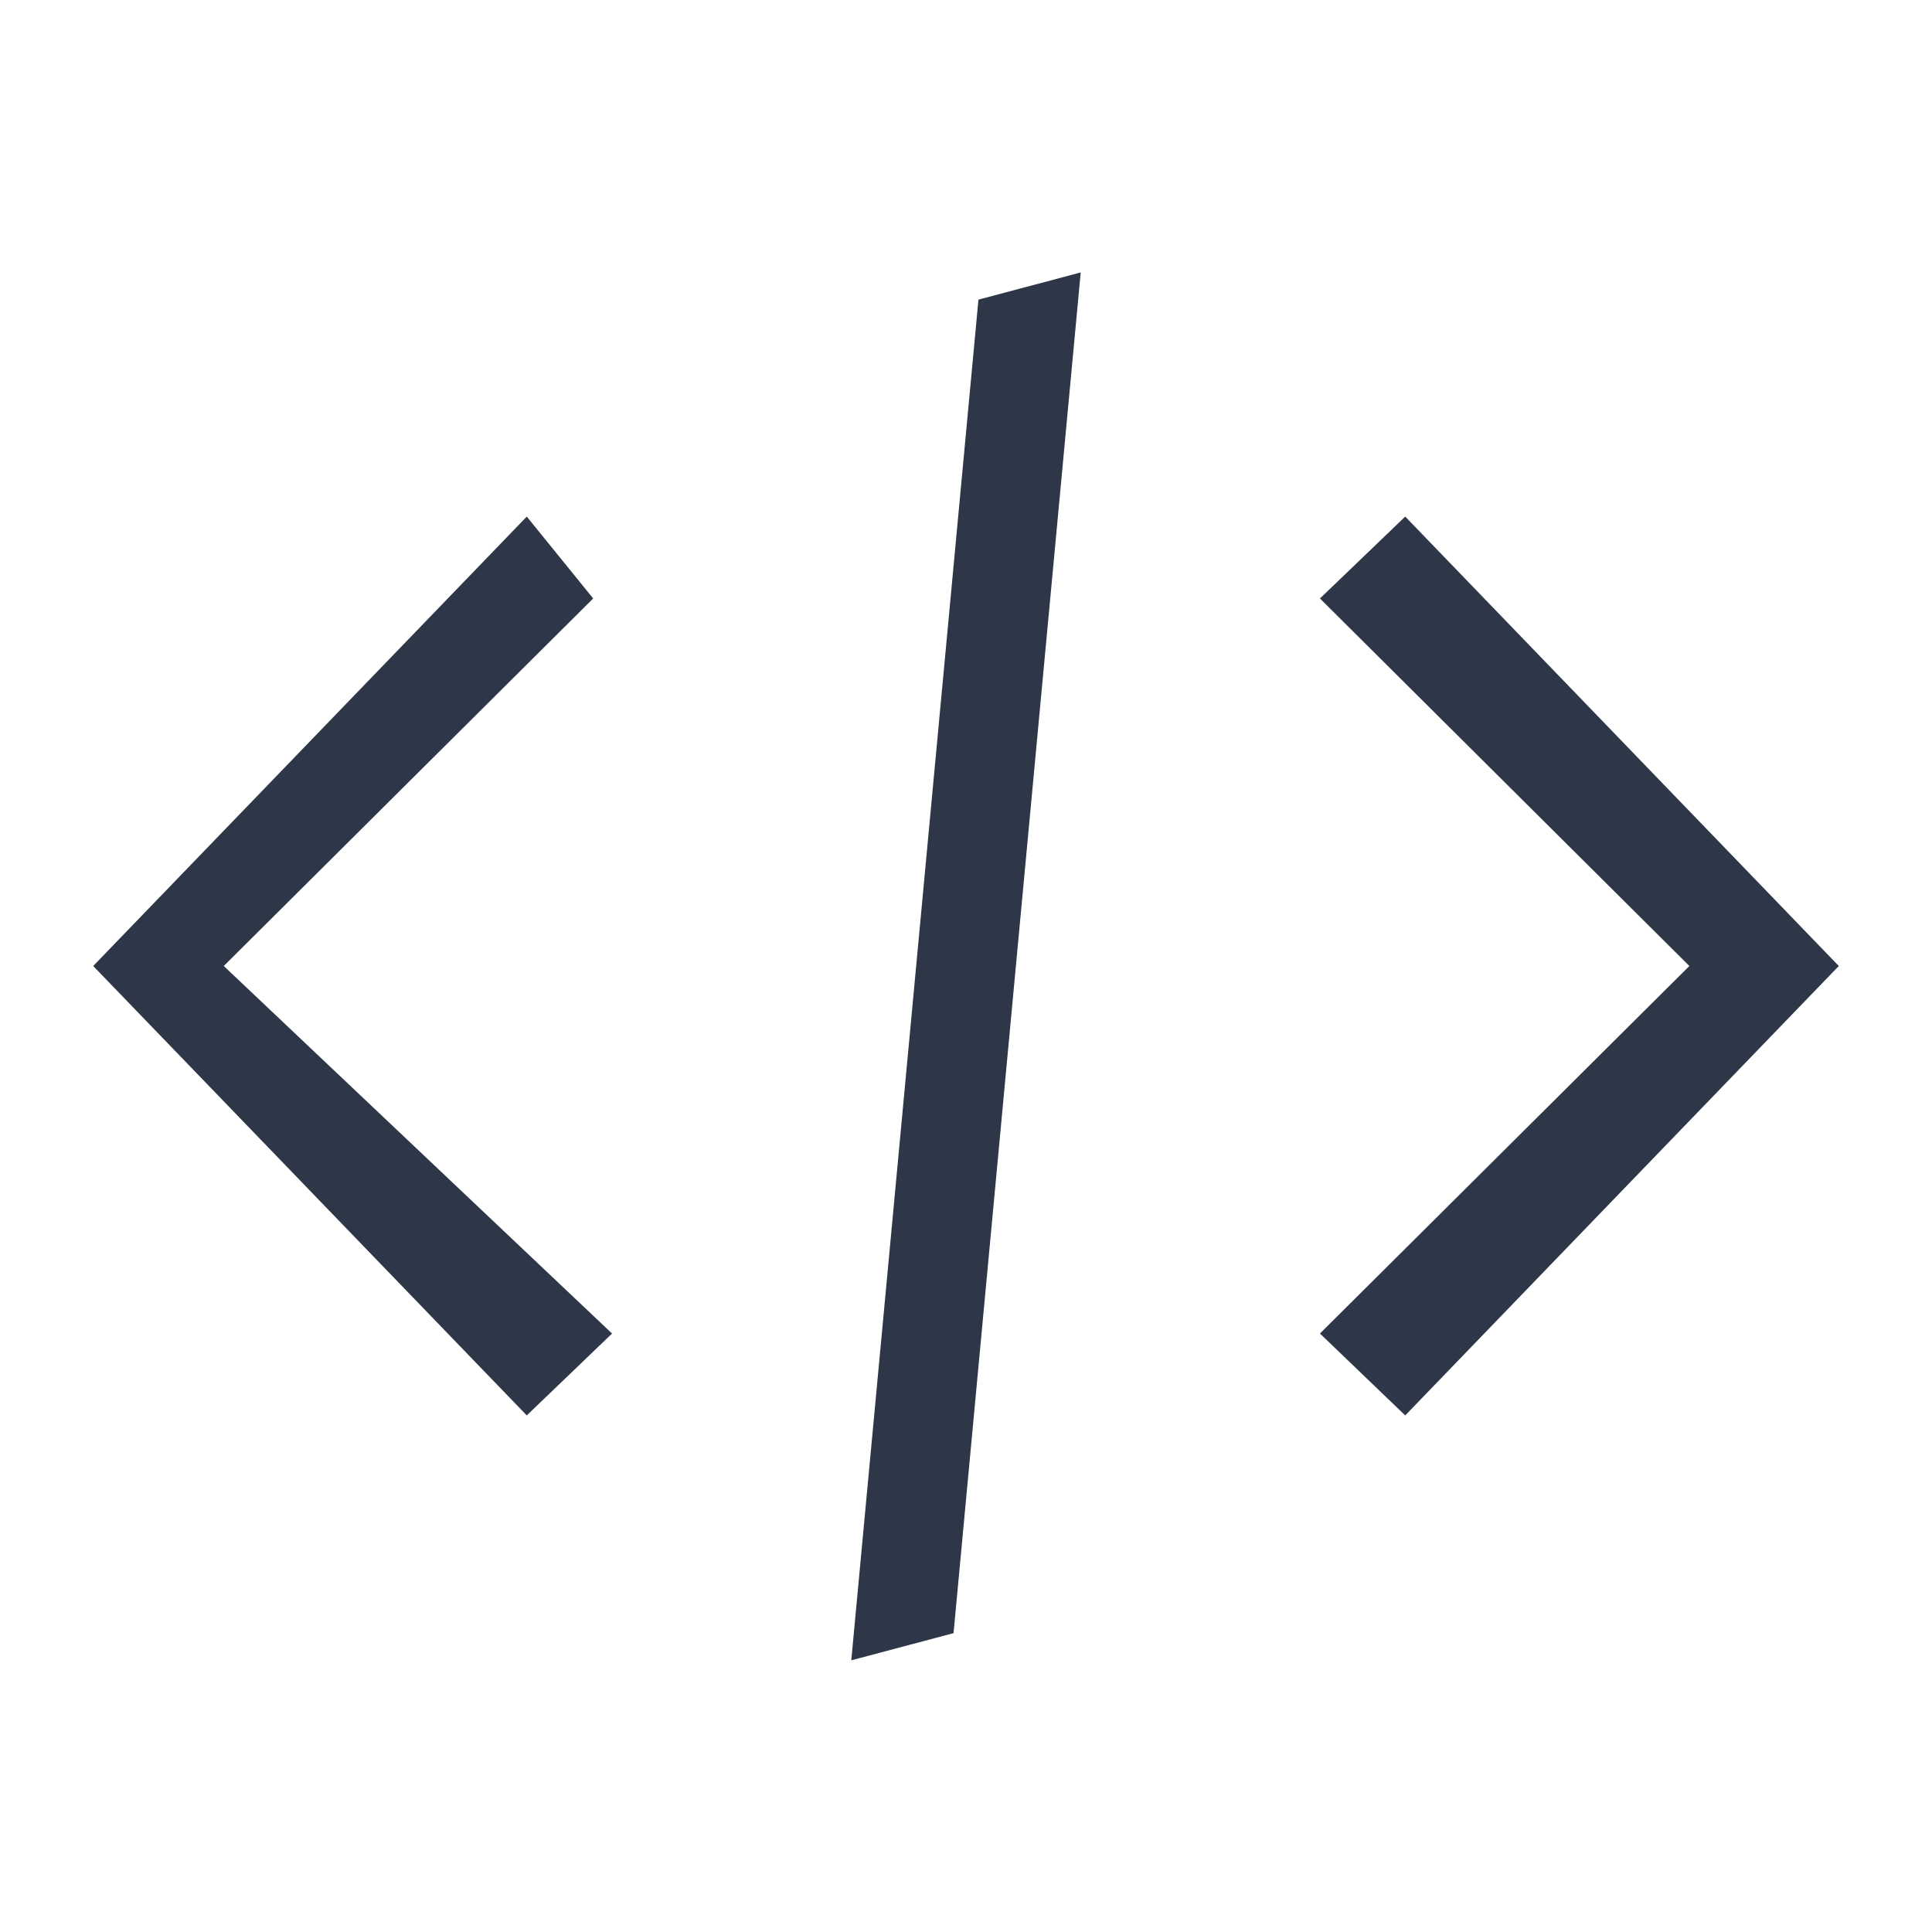
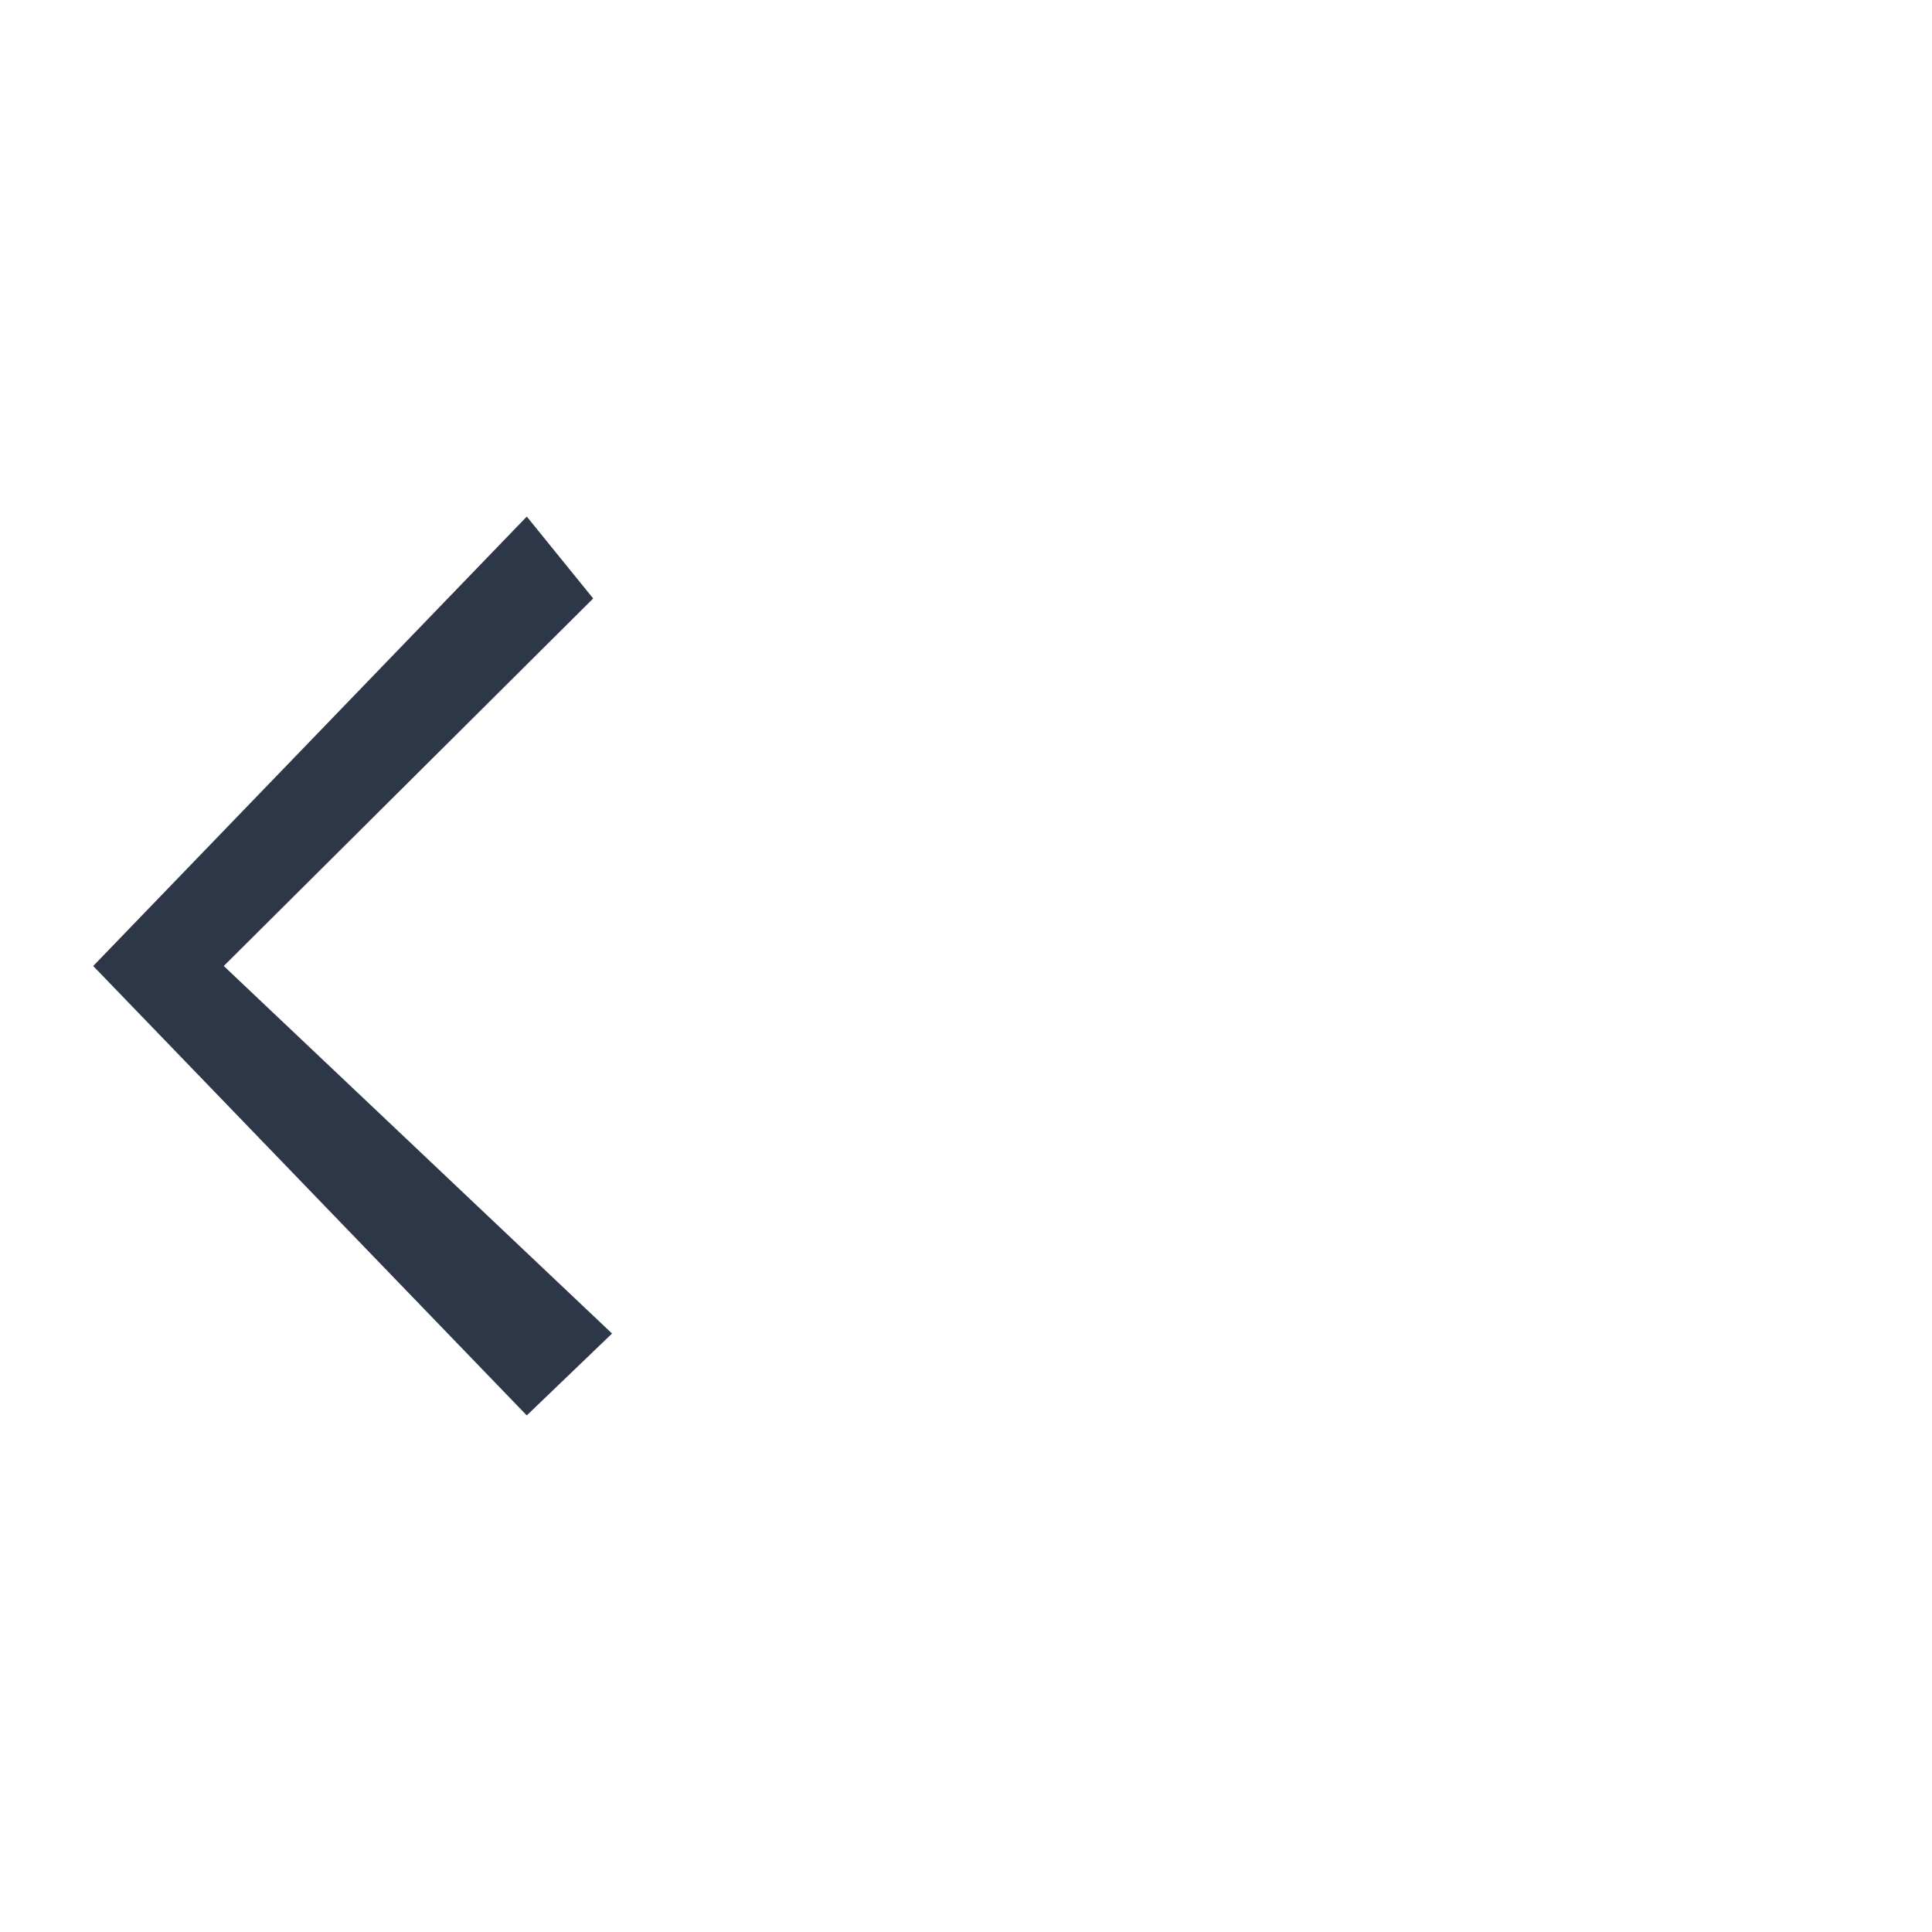
<svg xmlns="http://www.w3.org/2000/svg" width="48" height="48" viewBox="0 0 512 512" version="1.1">
  <g fill="#2D3748">
    <path d="M139.6 136.9L24.7 256l114.9 119.1 22.6-21.7L59.3 256l97.9-97.4-17.6-21.7z" />
-     <path d="M372.4 136.9l-22.6 21.7 97.9 97.4-97.9 97.4 22.6 21.7L487.3 256z" />
-     <path d="M225.6 440l27.1-7.2 33.7-360.6-27.1 7.2z" />
  </g>
</svg>